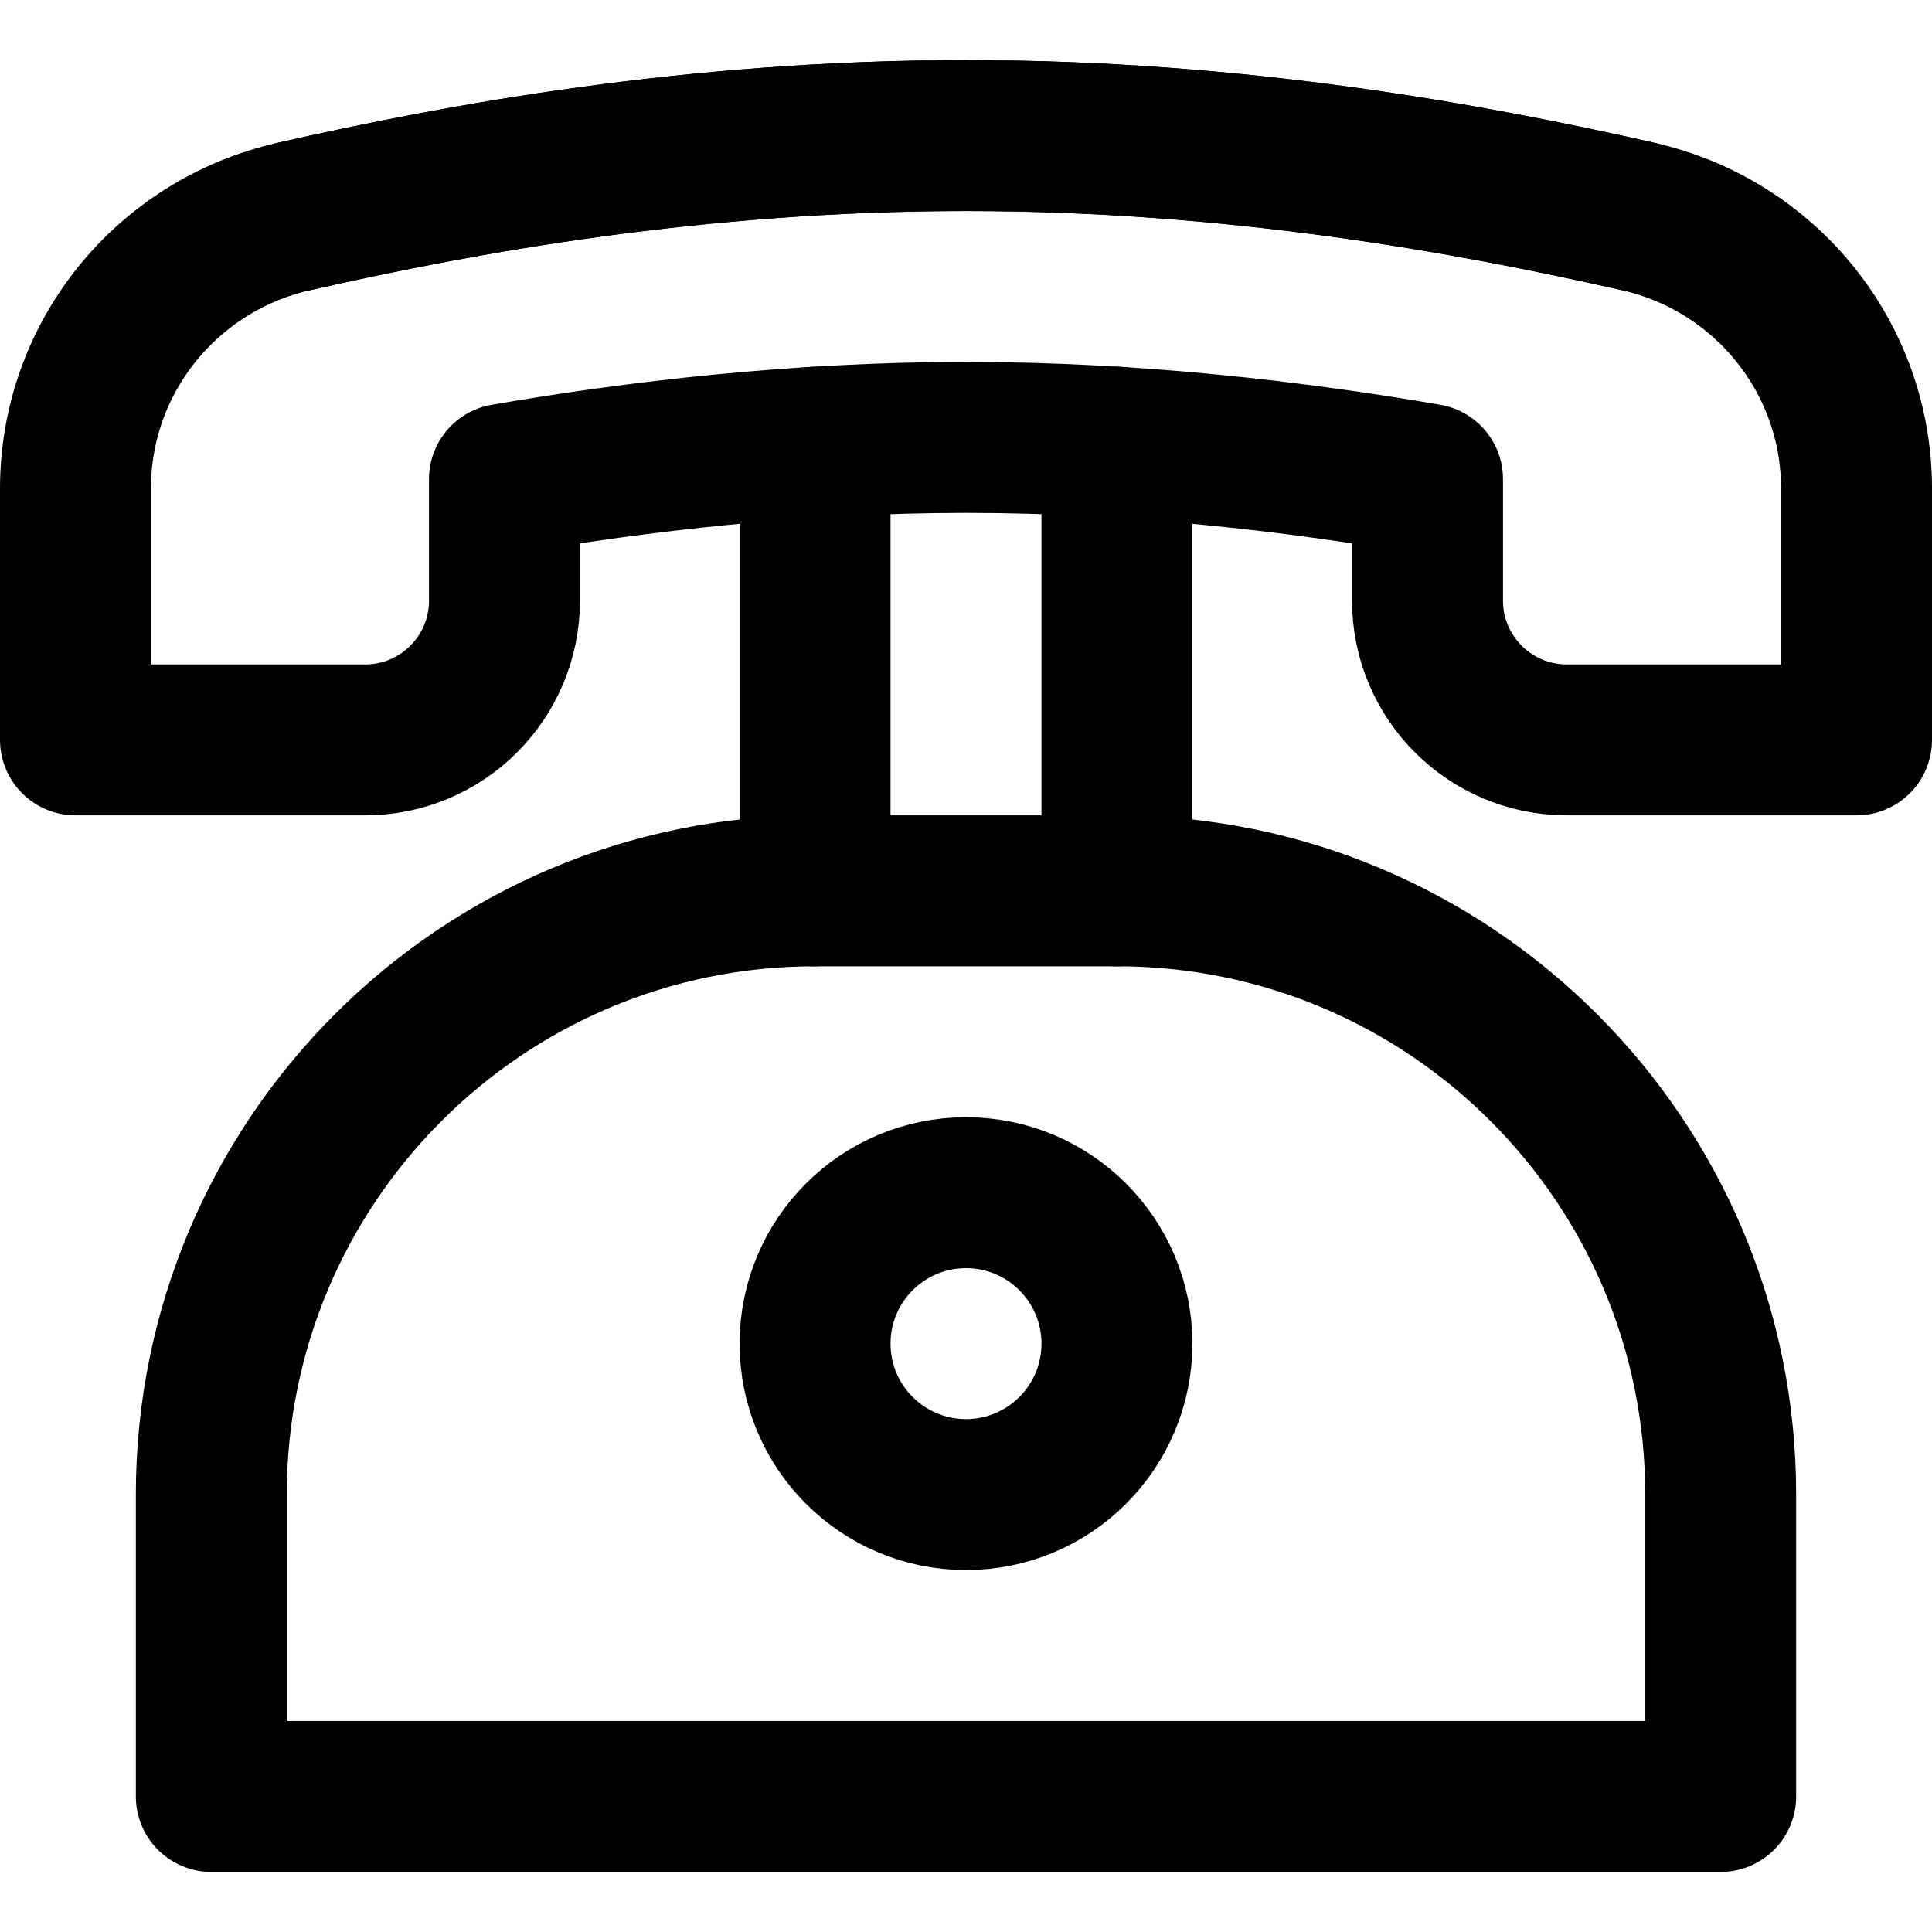
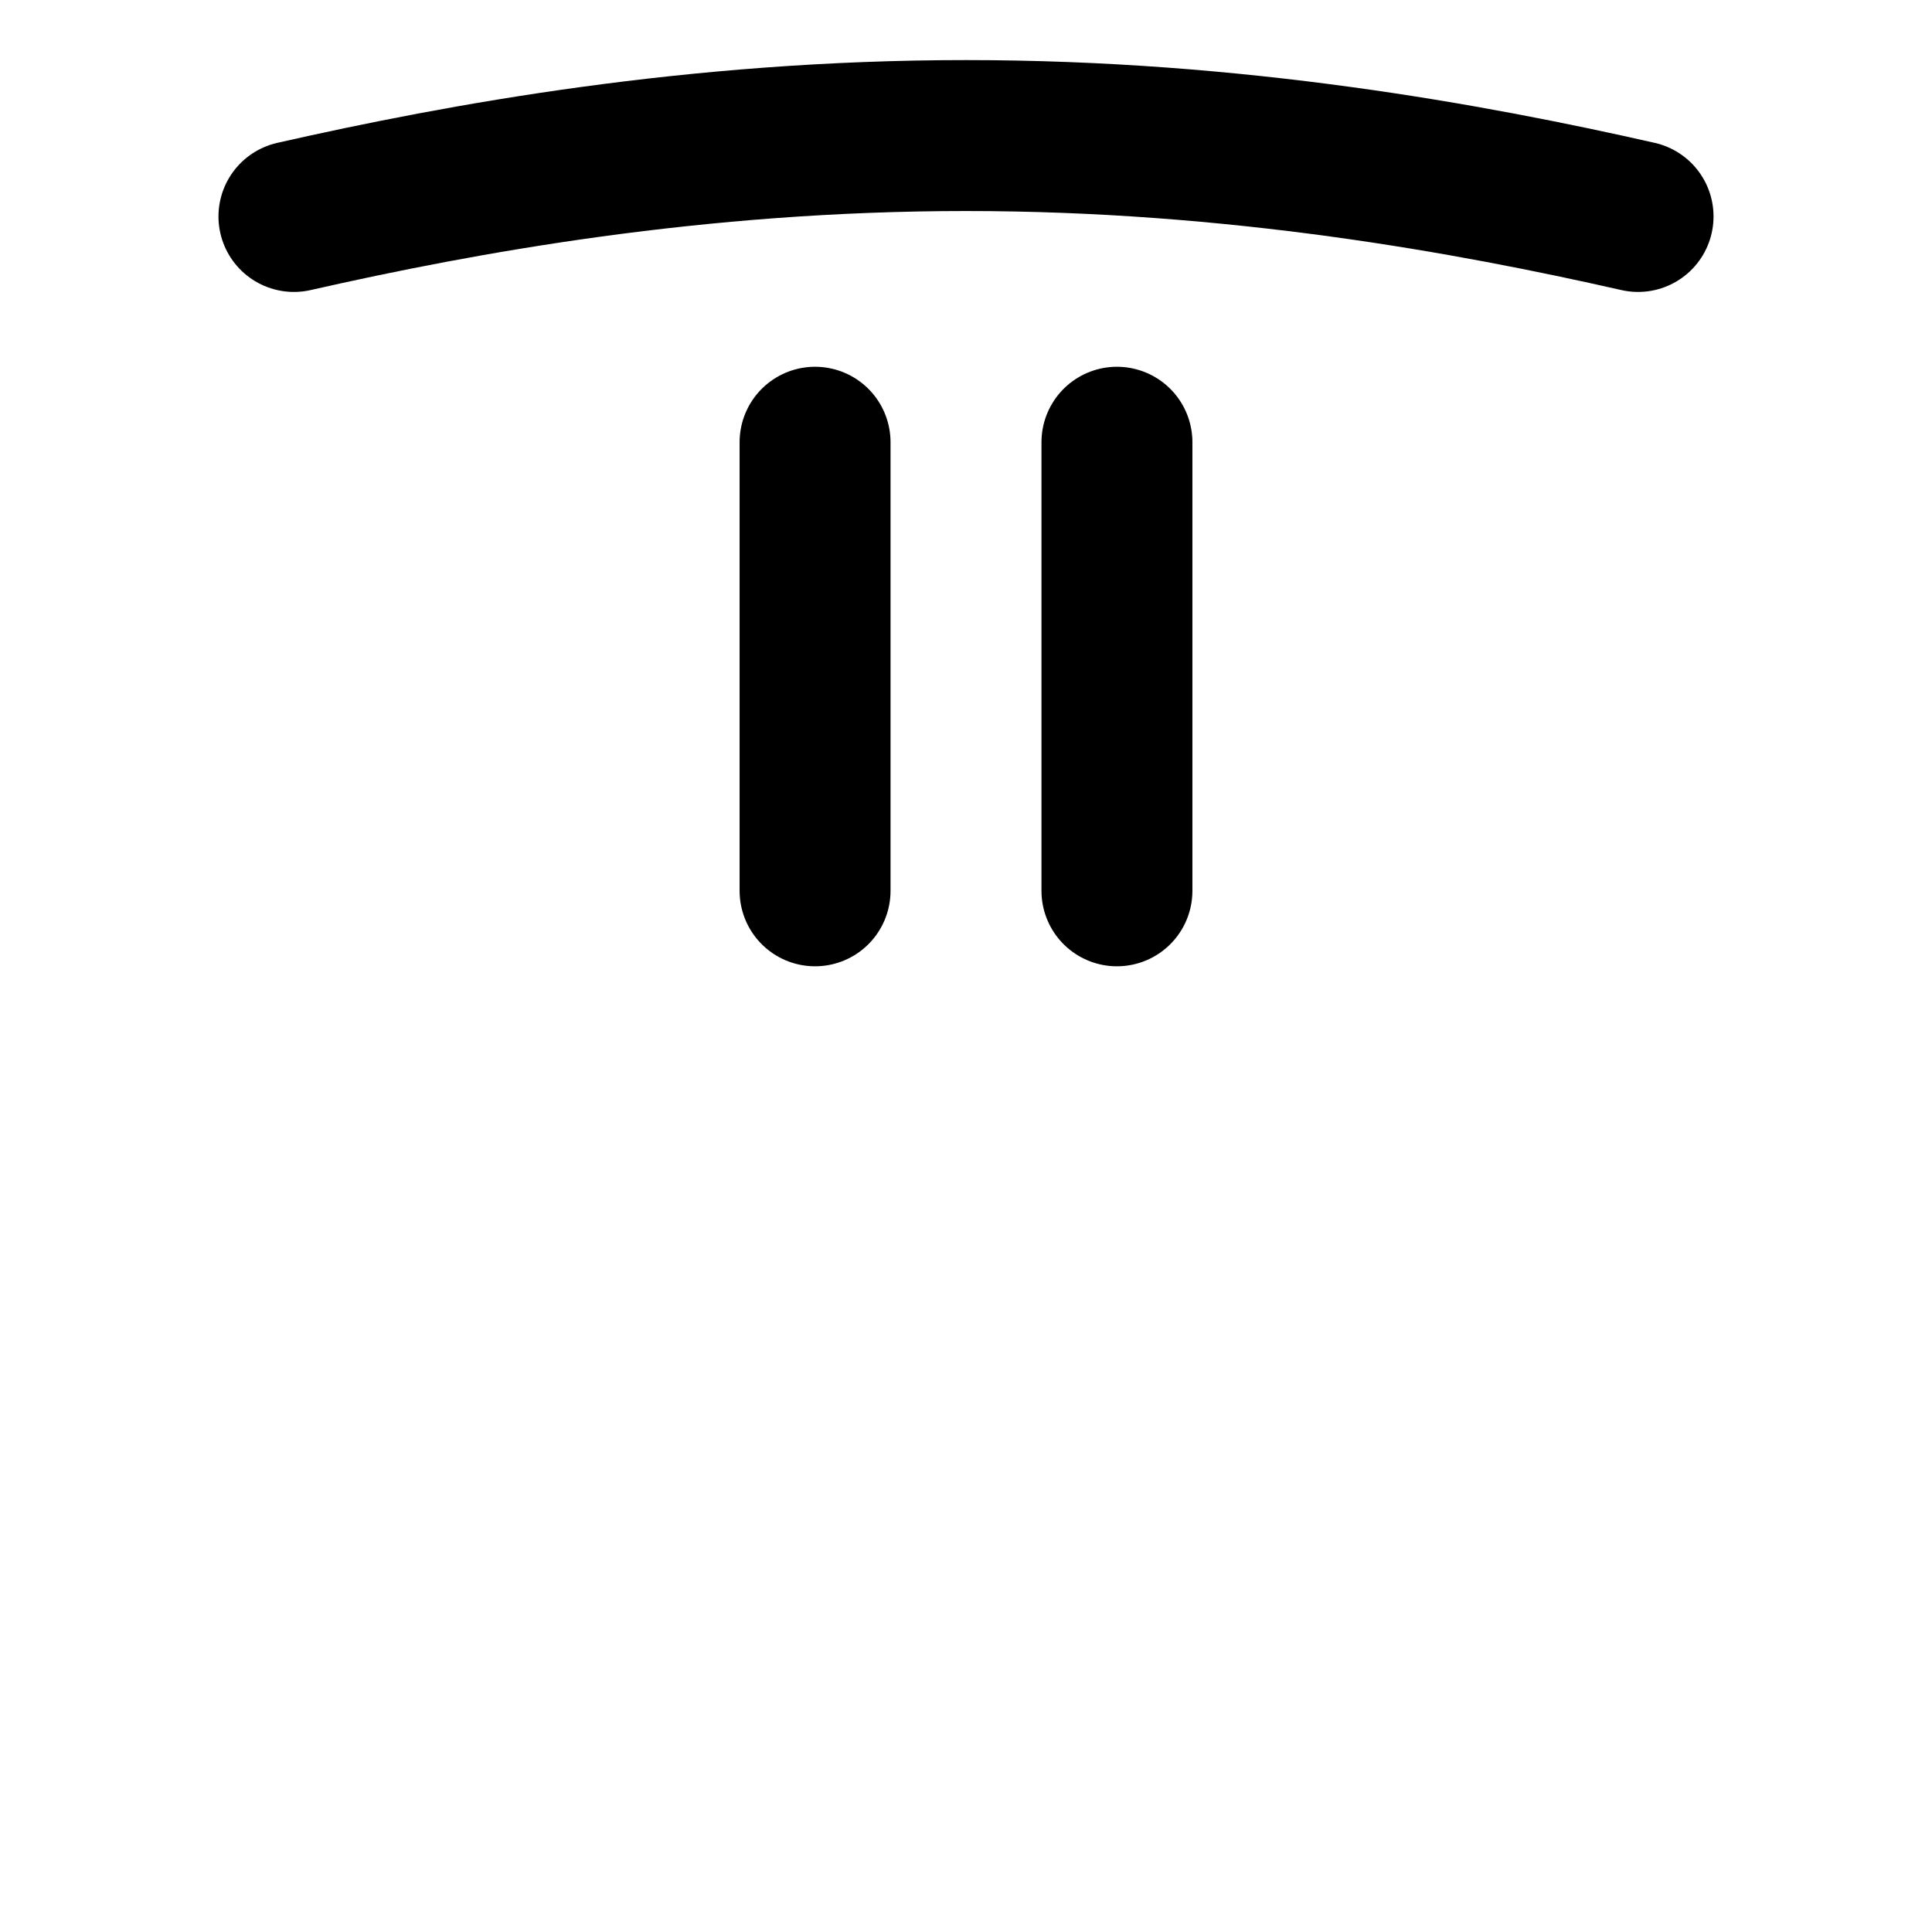
<svg xmlns="http://www.w3.org/2000/svg" version="1.1" id="Capa_1" x="0px" y="0px" viewBox="0 0 512 512" style="enable-background:new 0 0 512 512;" xml:space="preserve" width="300" height="300">
  <g transform="matrix(1,0,0,1,0,0)">
    <g>
-       <path style="stroke-linecap: round; stroke-linejoin: round; stroke-miterlimit: 10;" d="&#10;&#09;&#09;M378.308,126.98c-34.928-6.029-77.49-11.059-122.308-11.059s-87.38,5.03-122.308,11.059l0,32.174&#10;&#09;&#09;c0,20.392-16.531,36.923-36.923,36.923H20v-49.385v-17.205c0-34.674,24.081-64.449,57.896-72.12&#10;&#09;&#09;C122.463,47.258,184.398,35.923,256,35.923s133.537,11.335,178.104,21.444C467.919,65.038,492,94.813,492,129.487v17.205v49.385&#10;&#09;&#09;h-76.769c-20.392,0-36.923-16.531-36.923-36.923L378.308,126.98z" fill="none" stroke="#000000ff" data-original-stroke-color="#000000ff" stroke-width="40" data-original-stroke-width="40" />
      <path style="stroke-linecap: round; stroke-linejoin: round; stroke-miterlimit: 10;" d="&#10;&#09;&#09;M77.896,57.367C122.463,47.258,184.398,35.923,256,35.923s133.537,11.335,178.104,21.444" fill="none" stroke="#000000ff" data-original-stroke-color="#000000ff" stroke-width="40" data-original-stroke-width="40" />
-       <path style="stroke-linecap: round; stroke-linejoin: round; stroke-miterlimit: 10;" d="&#10;&#09;&#09;M456,476.077H56v-80c0-88.366,71.634-160,160-160h80c88.366,0,160,71.634,160,160V476.077z" fill="none" stroke="#000000ff" data-original-stroke-color="#000000ff" stroke-width="40" data-original-stroke-width="40" />
      <line style="stroke-linecap: round; stroke-linejoin: round; stroke-miterlimit: 10;" x1="216" y1="117.196" x2="216" y2="236.077" fill="none" stroke="#000000ff" data-original-stroke-color="#000000ff" stroke-width="40" data-original-stroke-width="40" />
      <line style="stroke-linecap: round; stroke-linejoin: round; stroke-miterlimit: 10;" x1="296" y1="117.196" x2="296" y2="236.077" fill="none" stroke="#000000ff" data-original-stroke-color="#000000ff" stroke-width="40" data-original-stroke-width="40" />
-       <circle style="stroke-linecap: round; stroke-linejoin: round; stroke-miterlimit: 10;" cx="256" cy="356.077" r="40" fill="none" stroke="#000000ff" data-original-stroke-color="#000000ff" stroke-width="40" data-original-stroke-width="40" />
    </g>
  </g>
</svg>